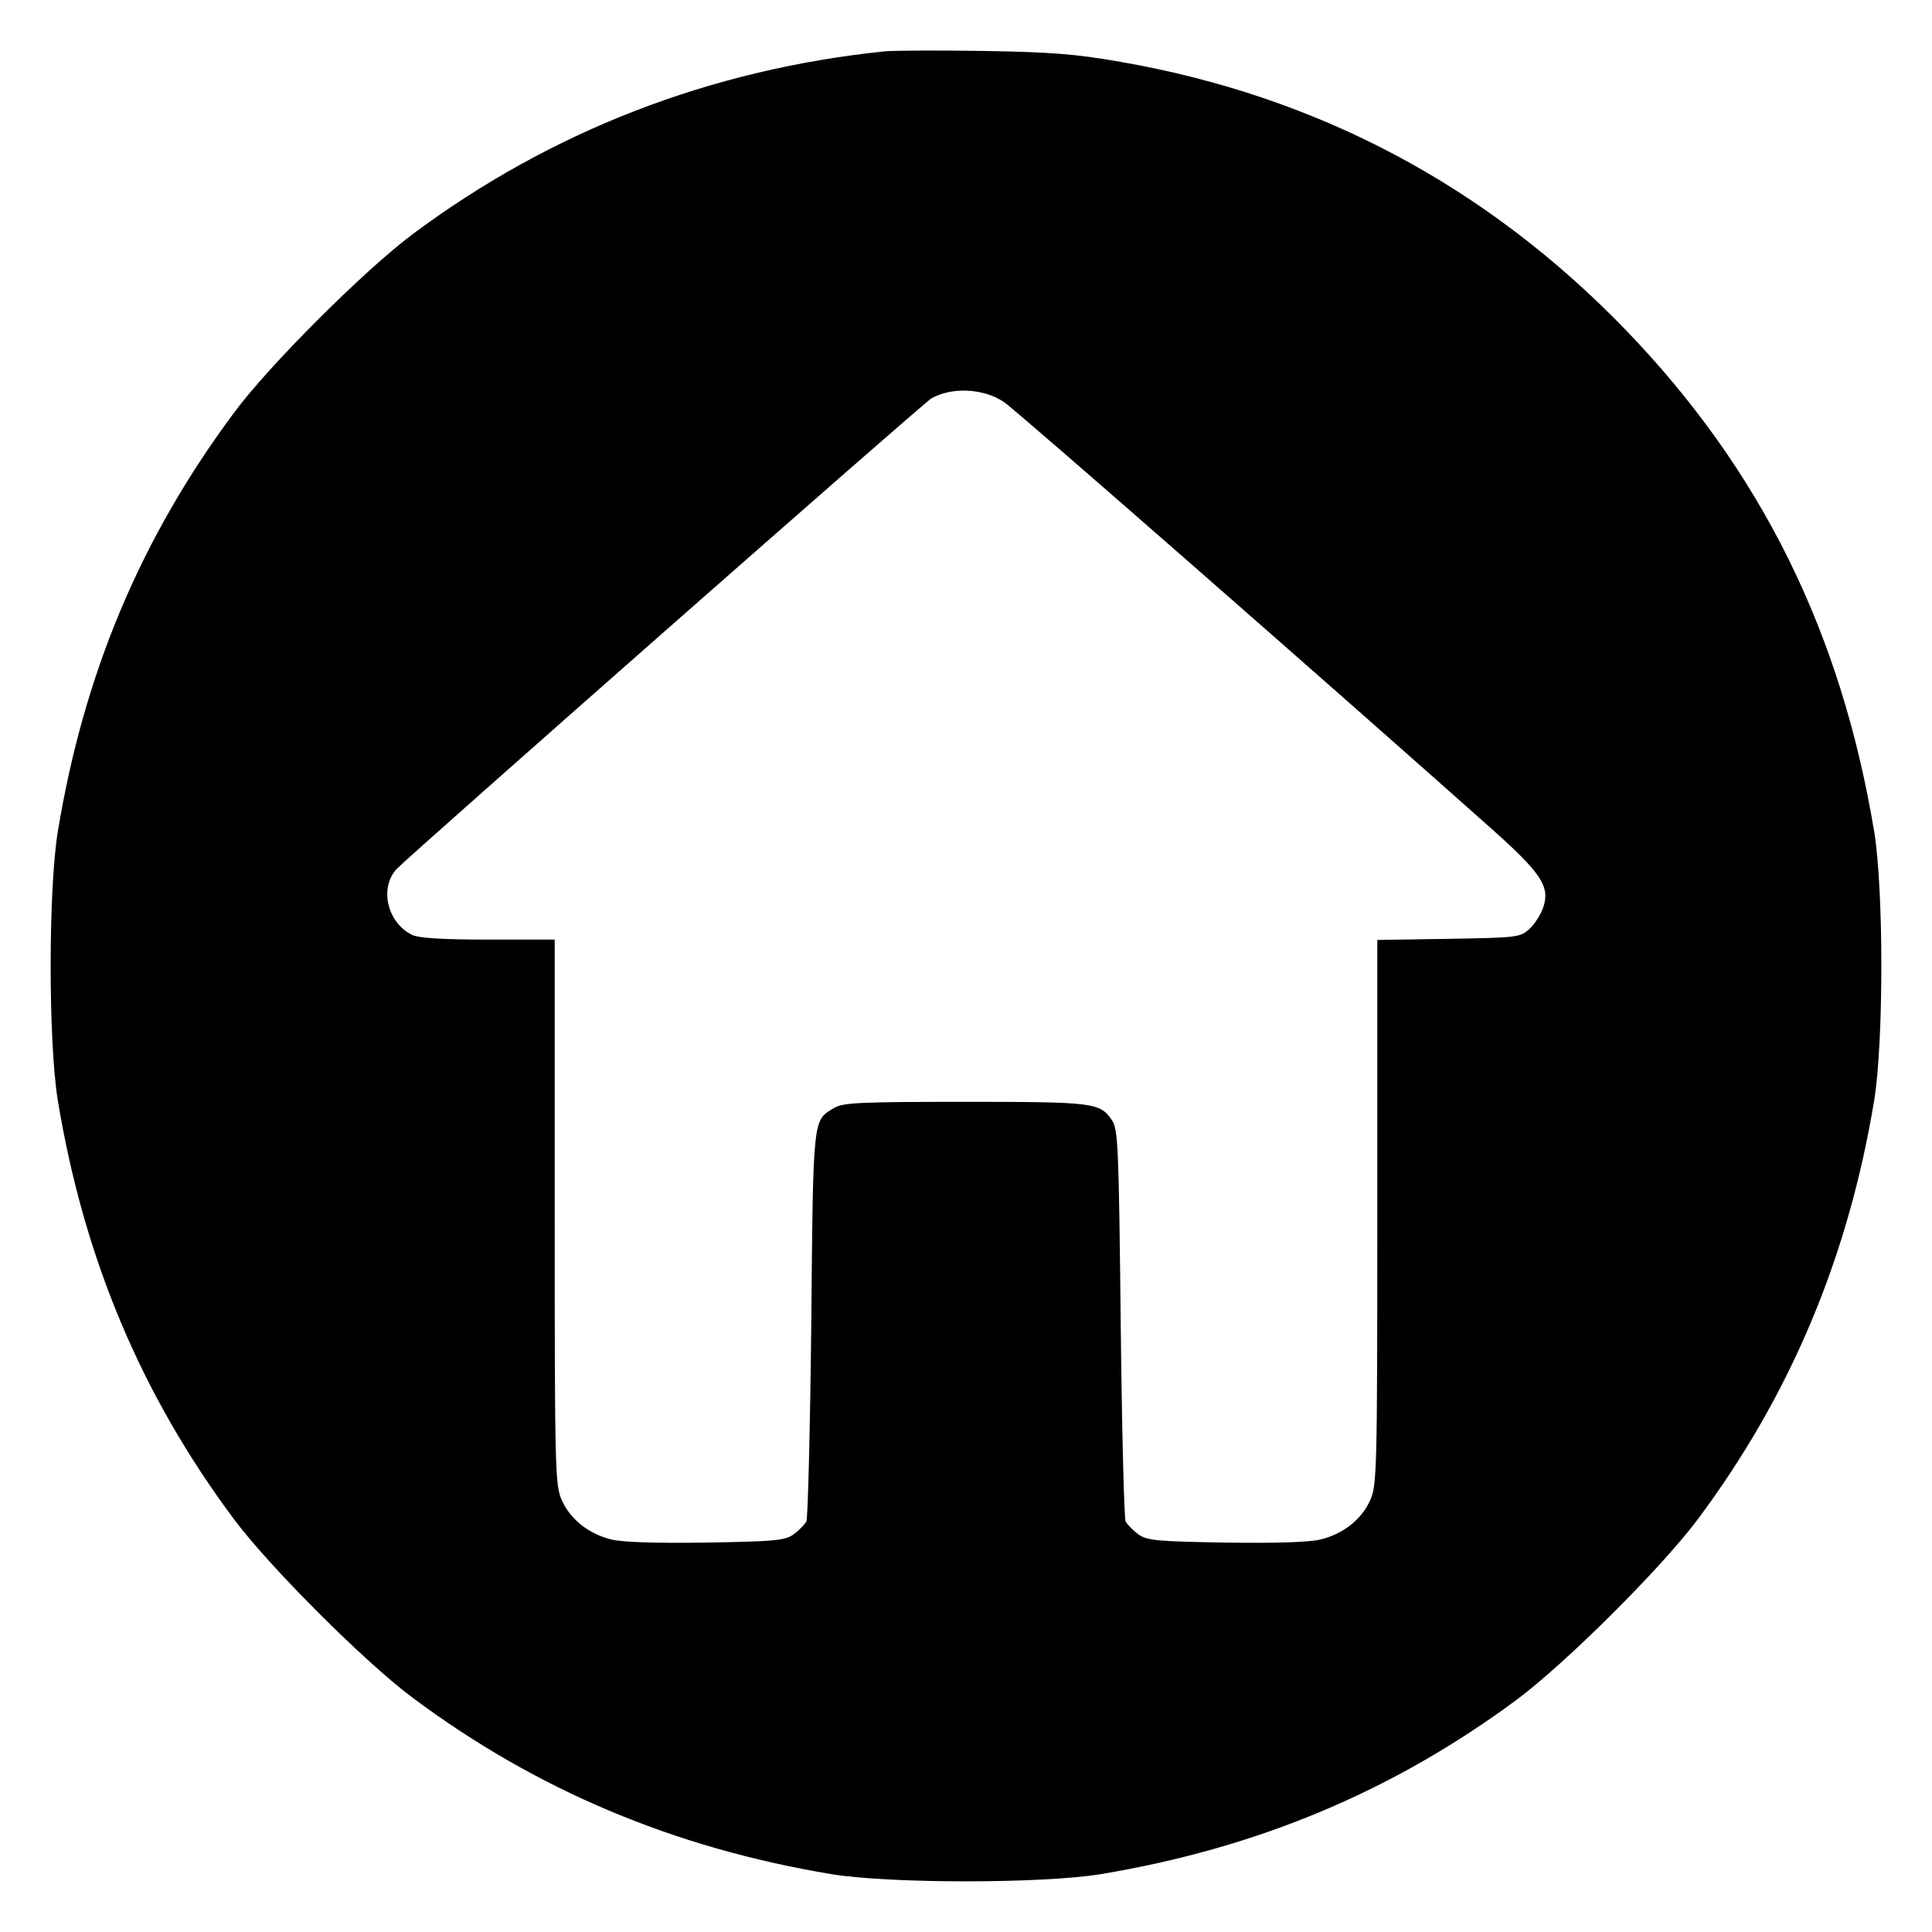
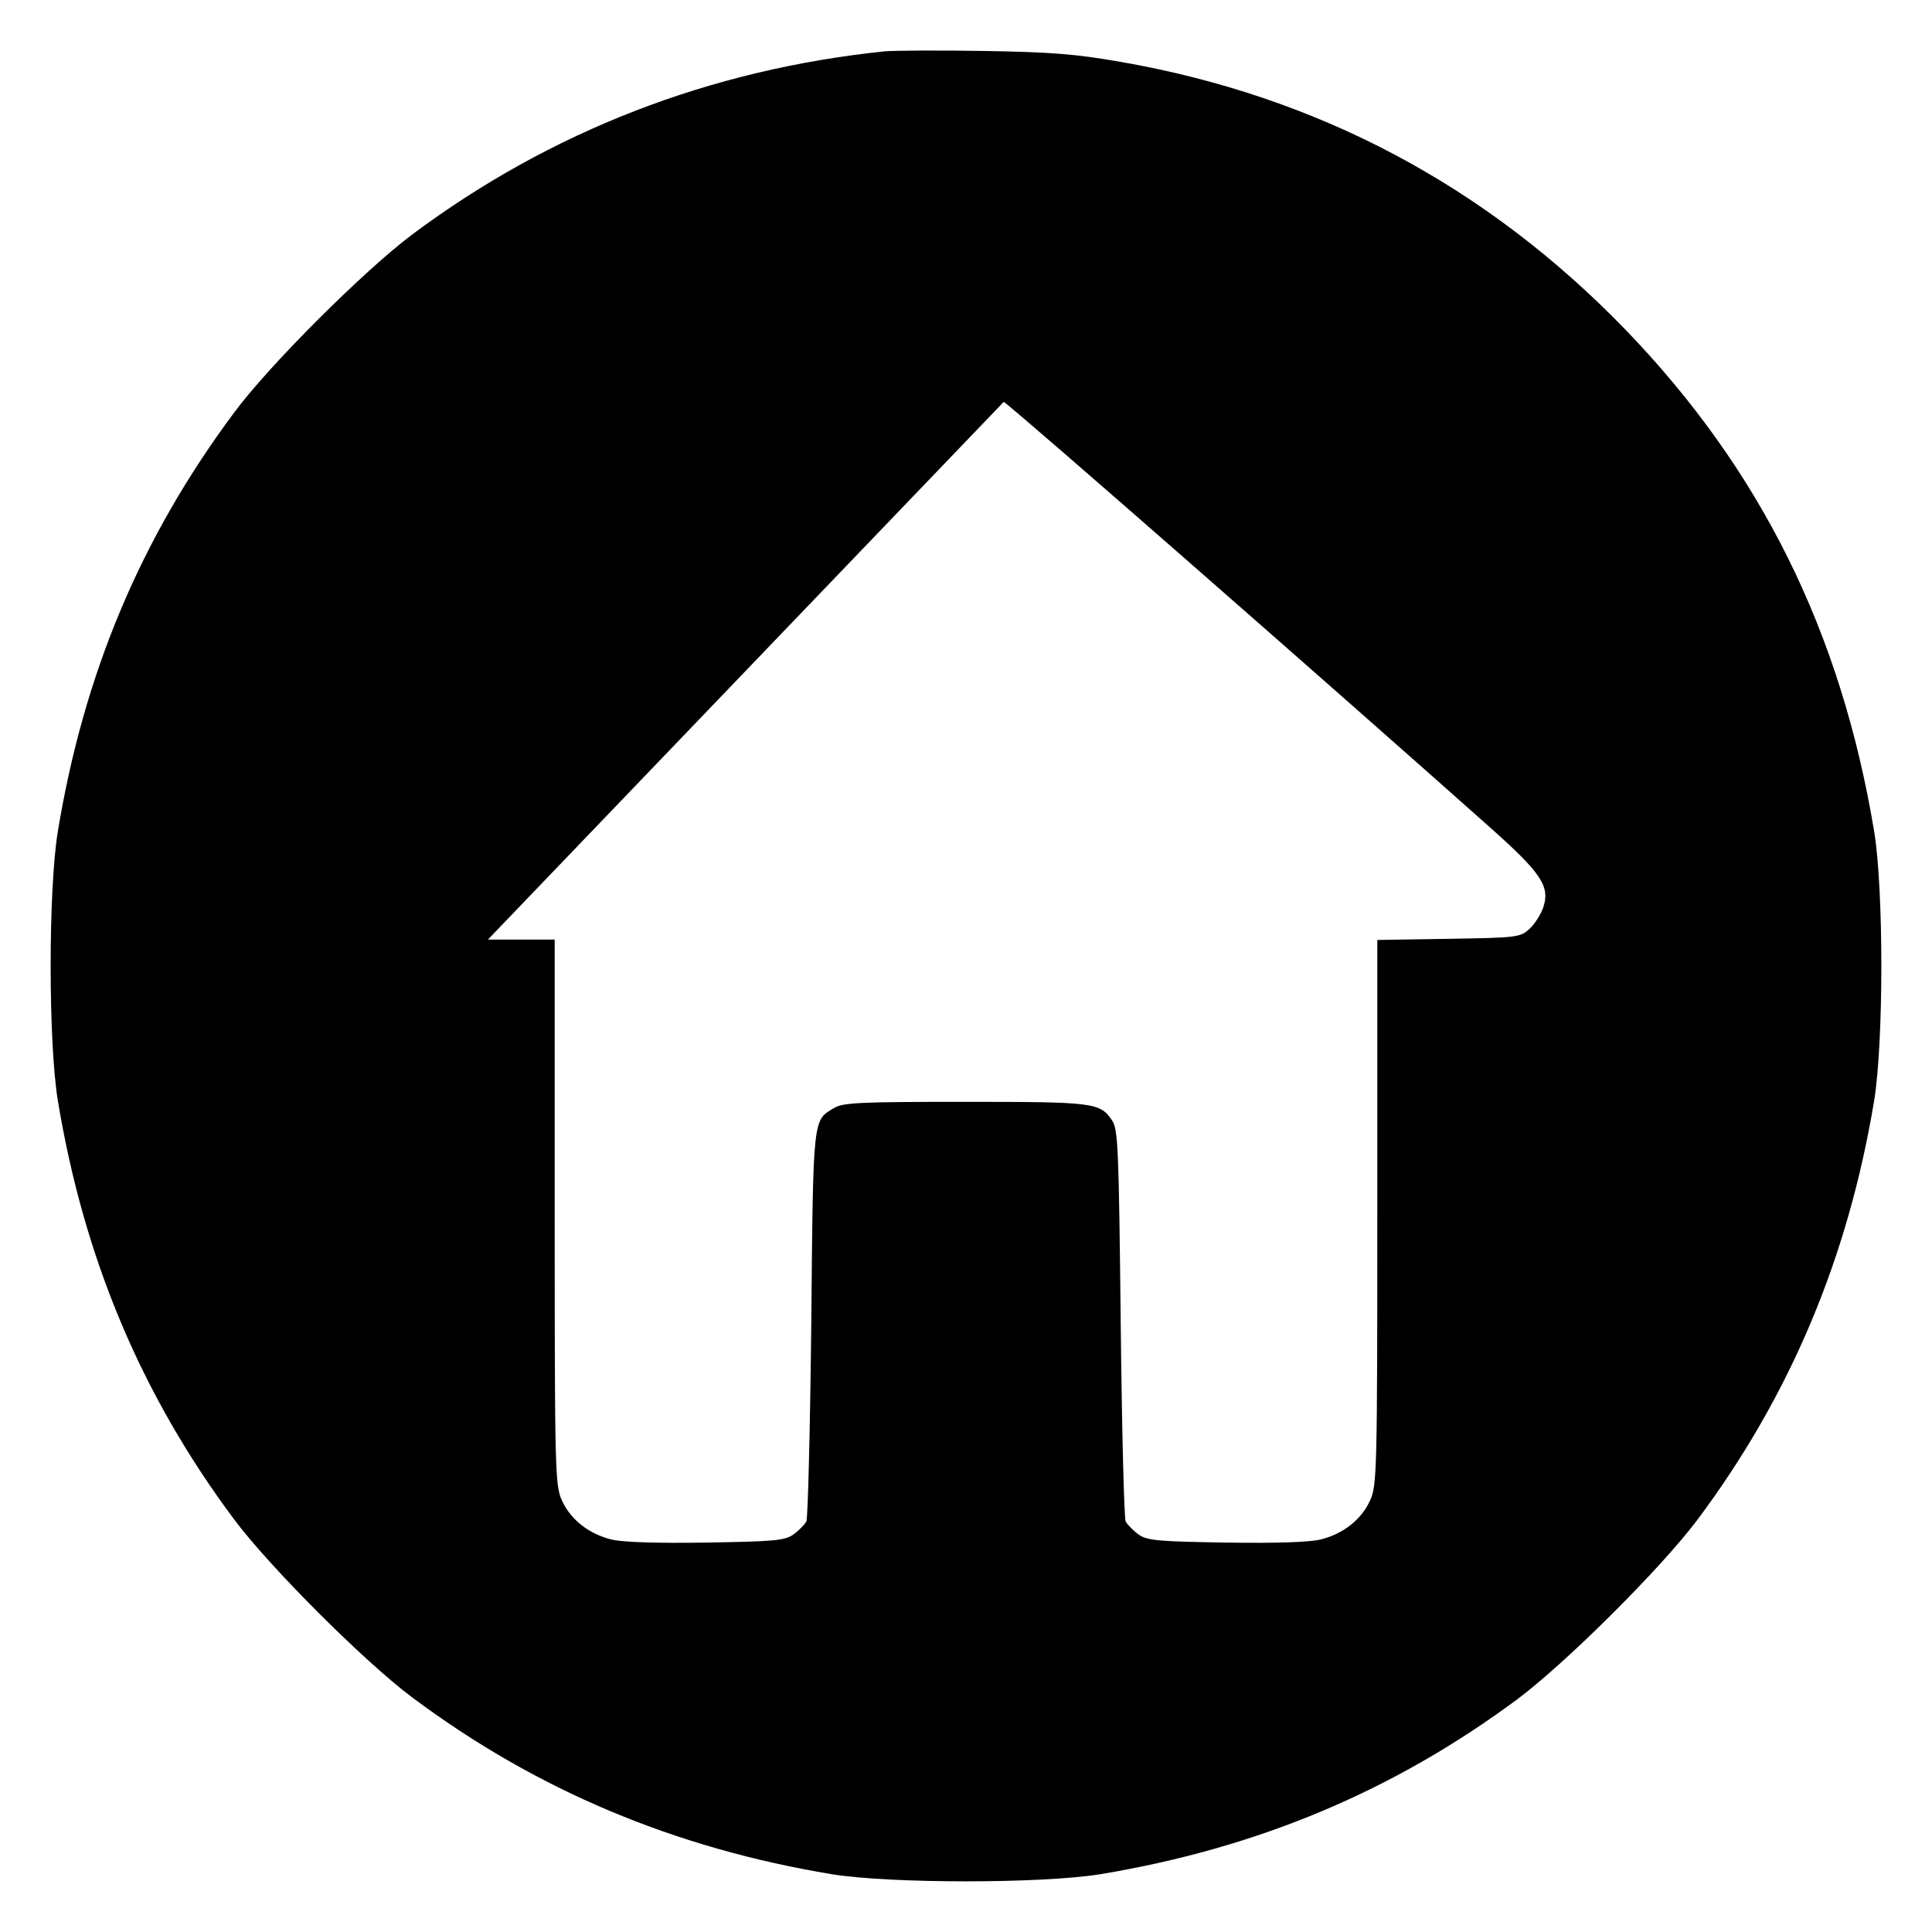
<svg xmlns="http://www.w3.org/2000/svg" version="1.0" width="512pt" height="512pt" viewBox="0 0 512 512" preserveAspectRatio="xMidYMid meet">
  <g transform="translate(0,512) scale(0.1,-0.1)" fill="#000000" stroke="none">
-     <path d="M2345 4984 c-464 -48 -886 -212 -1252 -485 -127 -95 -380 -347 -473 -473 -247 -332 -398 -691 -467 -1111 -25 -156 -25 -554 0 -710 69 -419 221 -781 467 -1111 94 -126 346 -378 472 -472 329 -246 696 -400 1113 -469 156 -25 554 -25 710 0 417 69 777 220 1105 463 130 97 381 347 478 476 246 329 400 695 469 1113 25 157 25 554 0 710 -88 531 -301 960 -660 1332 -369 381 -815 618 -1337 709 -120 21 -184 26 -365 29 -121 2 -238 1 -260 -1z m315 -929 c30 -19 887 -770 1289 -1128 136 -121 159 -156 141 -211 -6 -18 -22 -44 -36 -57 -25 -23 -31 -24 -215 -27 l-189 -3 0 -722 c0 -684 -1 -724 -19 -763 -23 -51 -71 -89 -132 -104 -29 -7 -118 -10 -250 -8 -177 3 -208 5 -231 21 -14 10 -30 26 -35 35 -4 9 -10 247 -13 527 -5 466 -7 512 -23 536 -32 47 -47 49 -388 49 -278 0 -325 -2 -348 -16 -57 -34 -56 -17 -61 -569 -3 -280 -9 -518 -13 -527 -5 -9 -21 -25 -35 -35 -23 -16 -54 -18 -231 -21 -132 -2 -221 1 -250 8 -61 15 -109 53 -132 104 -18 39 -19 79 -19 764 l0 722 -177 0 c-121 0 -186 4 -202 13 -65 33 -86 124 -40 174 33 35 1397 1236 1417 1247 54 31 138 27 192 -9z" />
+     <path d="M2345 4984 c-464 -48 -886 -212 -1252 -485 -127 -95 -380 -347 -473 -473 -247 -332 -398 -691 -467 -1111 -25 -156 -25 -554 0 -710 69 -419 221 -781 467 -1111 94 -126 346 -378 472 -472 329 -246 696 -400 1113 -469 156 -25 554 -25 710 0 417 69 777 220 1105 463 130 97 381 347 478 476 246 329 400 695 469 1113 25 157 25 554 0 710 -88 531 -301 960 -660 1332 -369 381 -815 618 -1337 709 -120 21 -184 26 -365 29 -121 2 -238 1 -260 -1z m315 -929 c30 -19 887 -770 1289 -1128 136 -121 159 -156 141 -211 -6 -18 -22 -44 -36 -57 -25 -23 -31 -24 -215 -27 l-189 -3 0 -722 c0 -684 -1 -724 -19 -763 -23 -51 -71 -89 -132 -104 -29 -7 -118 -10 -250 -8 -177 3 -208 5 -231 21 -14 10 -30 26 -35 35 -4 9 -10 247 -13 527 -5 466 -7 512 -23 536 -32 47 -47 49 -388 49 -278 0 -325 -2 -348 -16 -57 -34 -56 -17 -61 -569 -3 -280 -9 -518 -13 -527 -5 -9 -21 -25 -35 -35 -23 -16 -54 -18 -231 -21 -132 -2 -221 1 -250 8 -61 15 -109 53 -132 104 -18 39 -19 79 -19 764 l0 722 -177 0 z" />
  </g>
</svg>